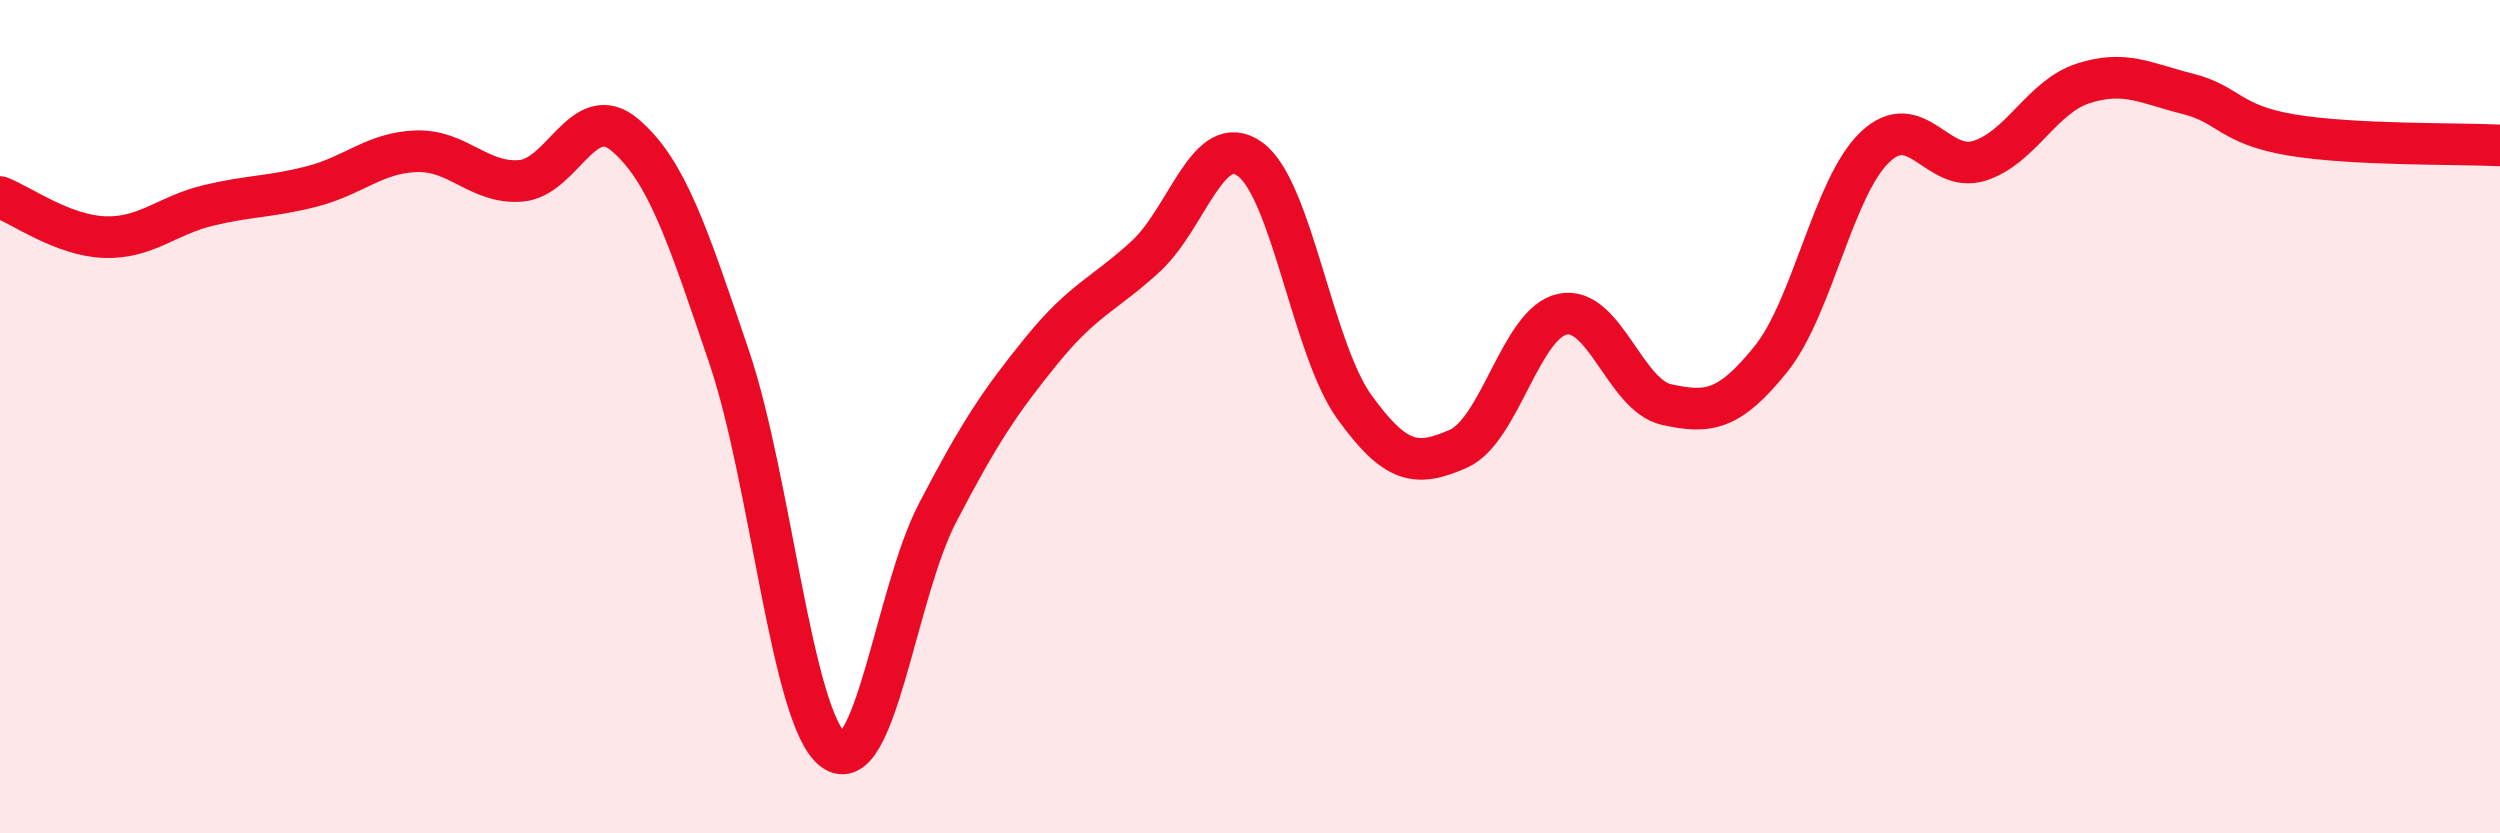
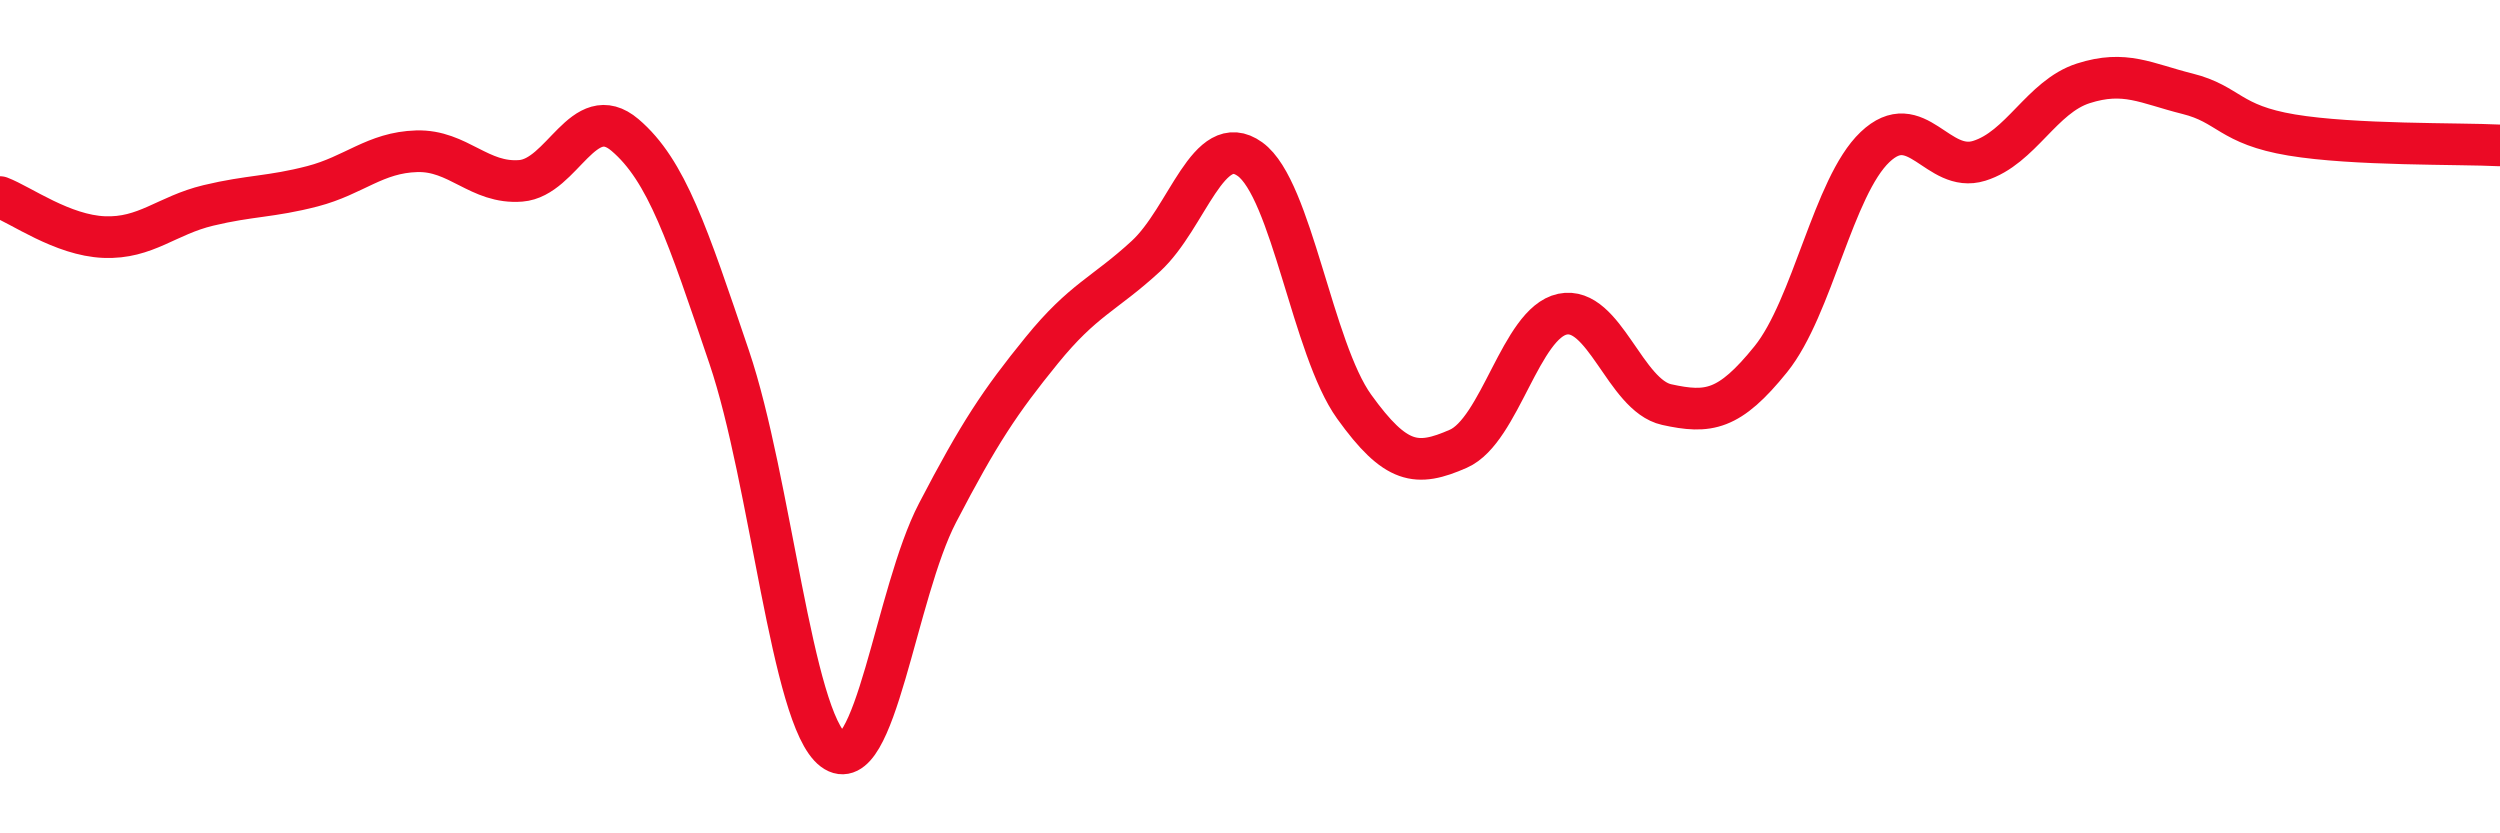
<svg xmlns="http://www.w3.org/2000/svg" width="60" height="20" viewBox="0 0 60 20">
-   <path d="M 0,4.73 C 0.5,4.92 1.5,5.65 2.5,5.69 C 3.5,5.73 4,5.17 5,4.93 C 6,4.69 6.5,4.73 7.5,4.47 C 8.5,4.21 9,3.66 10,3.63 C 11,3.6 11.5,4.42 12.5,4.34 C 13.5,4.26 14,2.39 15,3.24 C 16,4.09 16.5,5.62 17.5,8.57 C 18.5,11.52 19,17.25 20,18 C 21,18.75 21.5,14.23 22.5,12.31 C 23.5,10.39 24,9.64 25,8.41 C 26,7.18 26.5,7.07 27.5,6.15 C 28.5,5.23 29,3.1 30,3.82 C 31,4.54 31.5,8.37 32.5,9.76 C 33.5,11.15 34,11.21 35,10.77 C 36,10.33 36.5,7.75 37.5,7.54 C 38.5,7.33 39,9.49 40,9.71 C 41,9.93 41.5,9.86 42.5,8.62 C 43.5,7.38 44,4.48 45,3.53 C 46,2.58 46.5,4.17 47.5,3.86 C 48.5,3.55 49,2.32 50,2 C 51,1.68 51.5,2 52.5,2.25 C 53.5,2.5 53.5,2.99 55,3.24 C 56.5,3.49 59,3.44 60,3.49L60 20L0 20Z" fill="#EB0A25" opacity="0.1" stroke-linecap="round" stroke-linejoin="round" />
  <path d="M 0,4.73 C 0.5,4.92 1.5,5.65 2.5,5.69 C 3.5,5.73 4,5.17 5,4.93 C 6,4.69 6.5,4.73 7.5,4.47 C 8.5,4.21 9,3.66 10,3.63 C 11,3.6 11.5,4.42 12.5,4.34 C 13.5,4.26 14,2.39 15,3.24 C 16,4.09 16.5,5.62 17.5,8.57 C 18.5,11.52 19,17.25 20,18 C 21,18.75 21.5,14.23 22.5,12.31 C 23.5,10.39 24,9.64 25,8.41 C 26,7.18 26.5,7.07 27.5,6.15 C 28.5,5.23 29,3.1 30,3.82 C 31,4.54 31.5,8.37 32.5,9.76 C 33.5,11.15 34,11.21 35,10.77 C 36,10.33 36.5,7.75 37.5,7.54 C 38.5,7.33 39,9.49 40,9.71 C 41,9.93 41.5,9.86 42.5,8.62 C 43.5,7.38 44,4.48 45,3.53 C 46,2.58 46.5,4.17 47.5,3.86 C 48.5,3.55 49,2.32 50,2 C 51,1.68 51.5,2 52.5,2.25 C 53.5,2.5 53.5,2.99 55,3.24 C 56.5,3.49 59,3.44 60,3.49" stroke="#EB0A25" stroke-width="1" fill="none" stroke-linecap="round" stroke-linejoin="round" />
</svg>